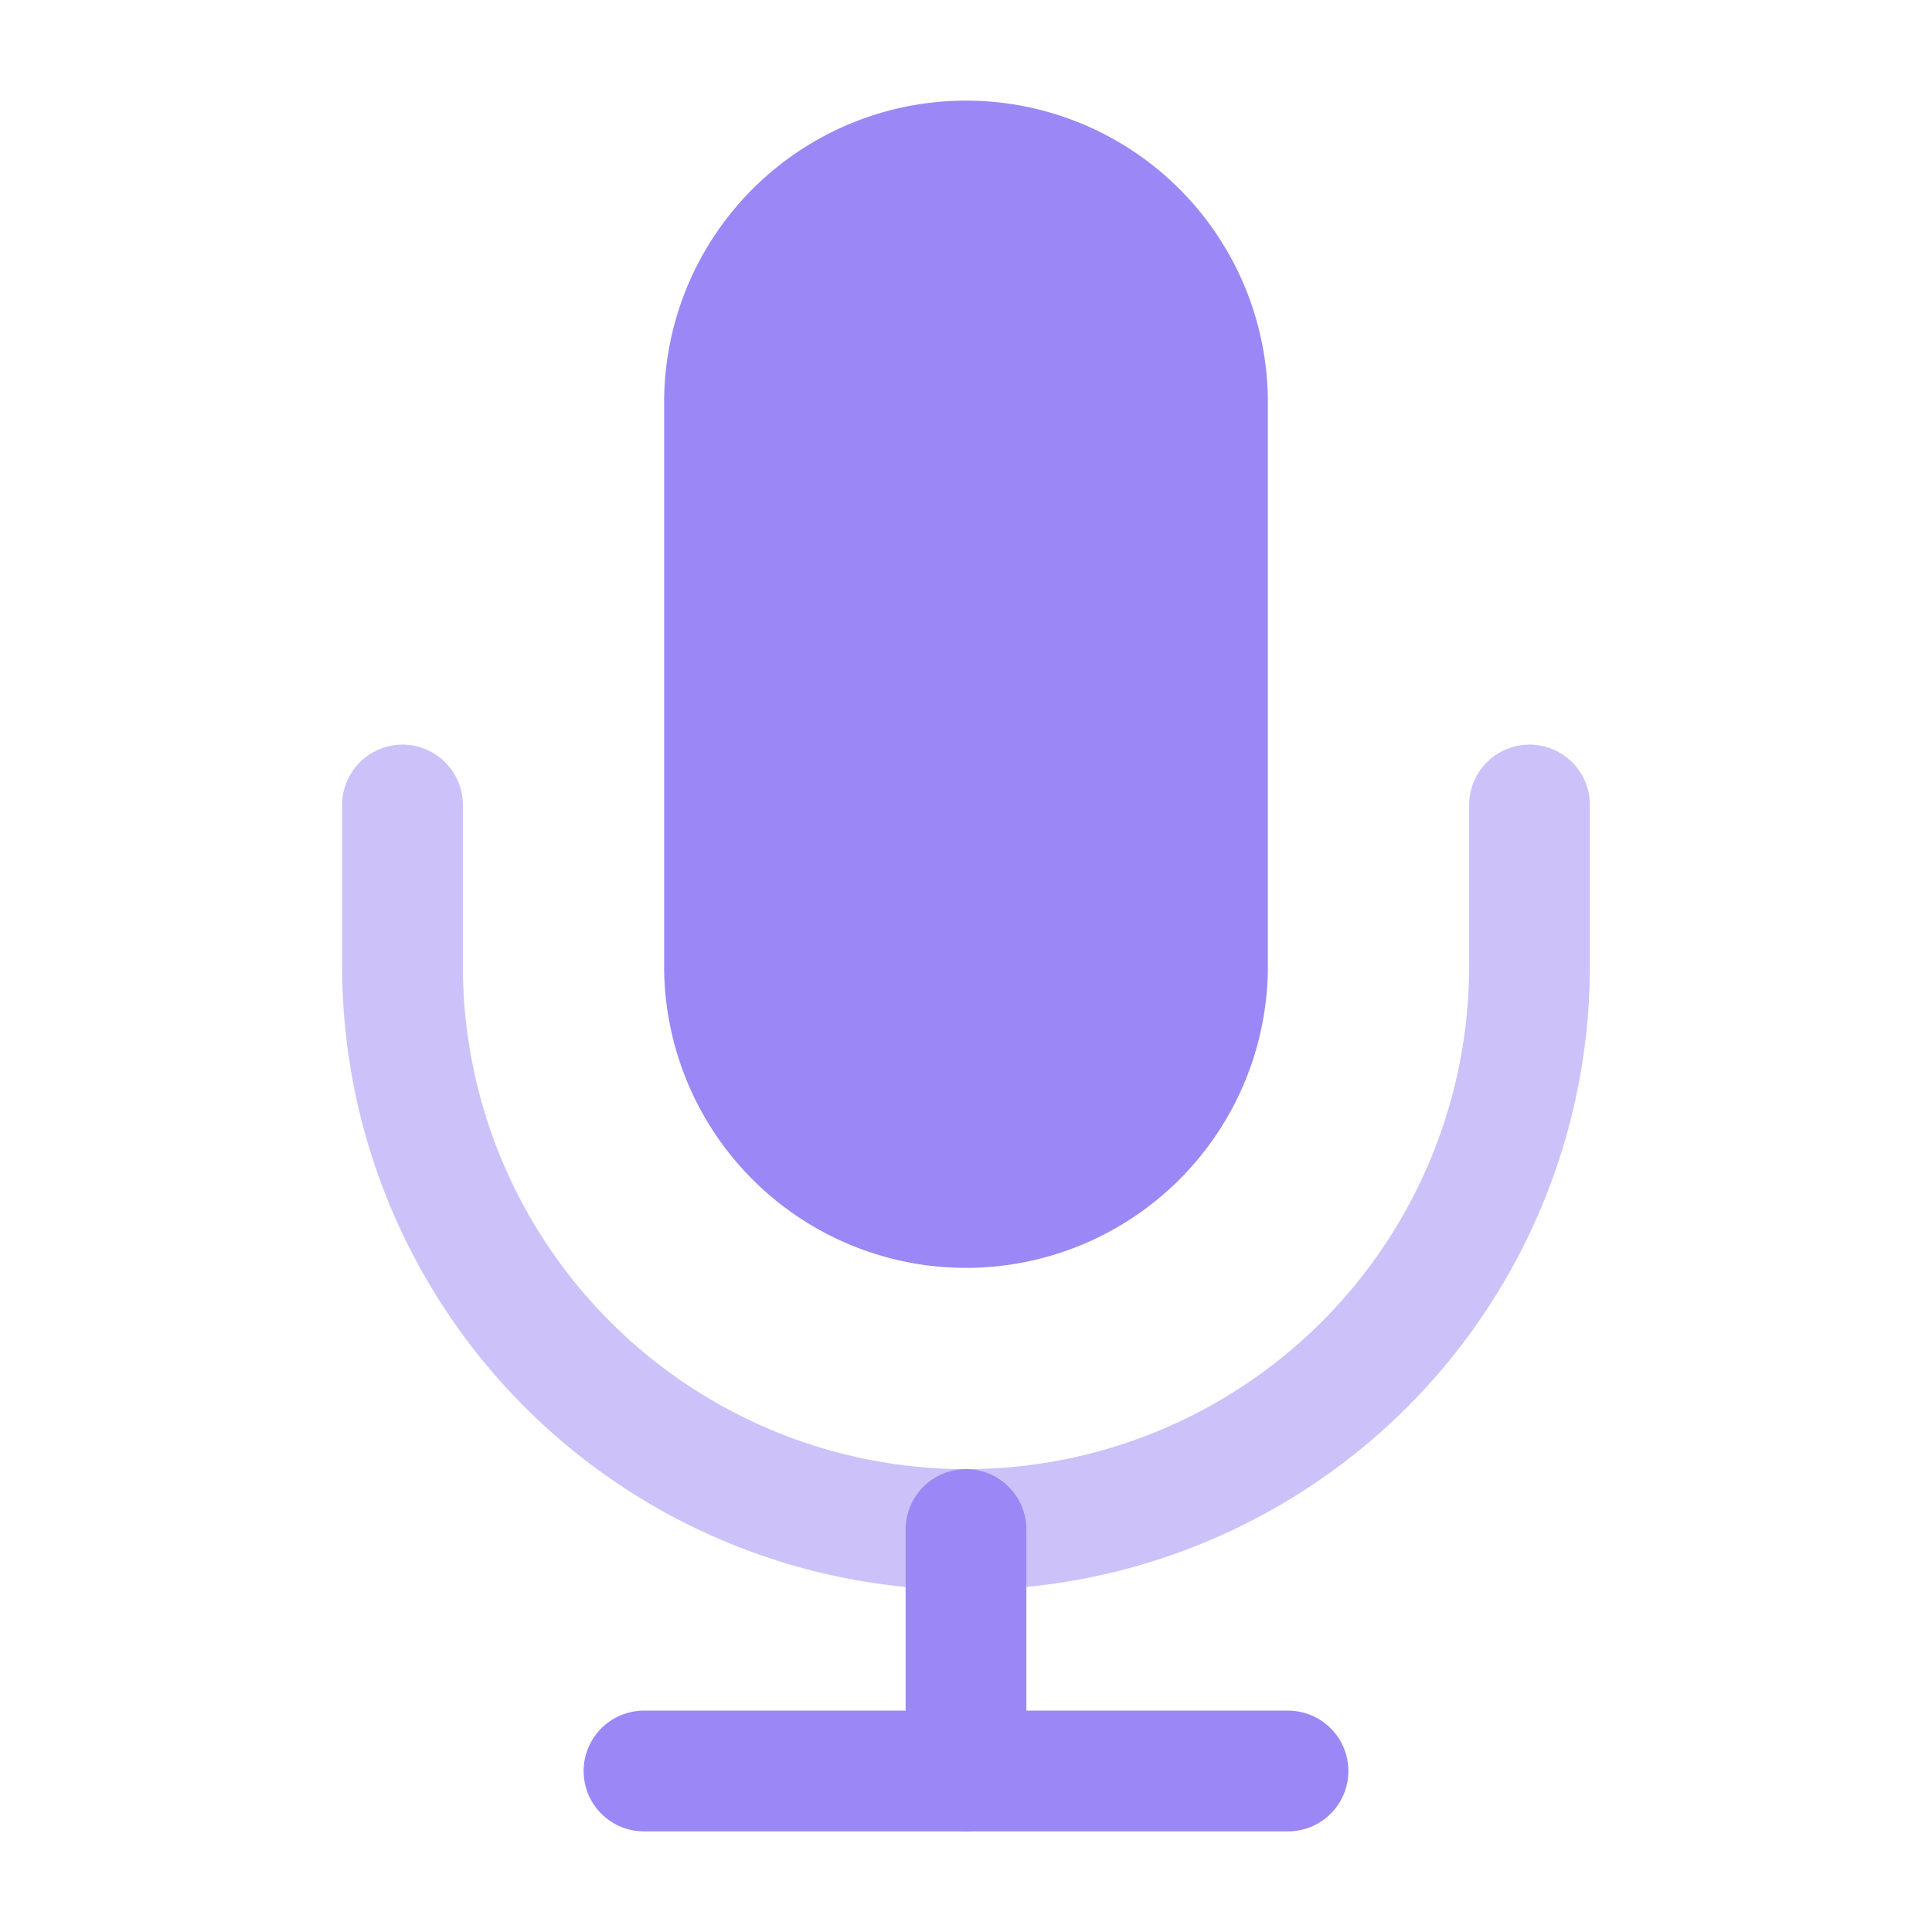
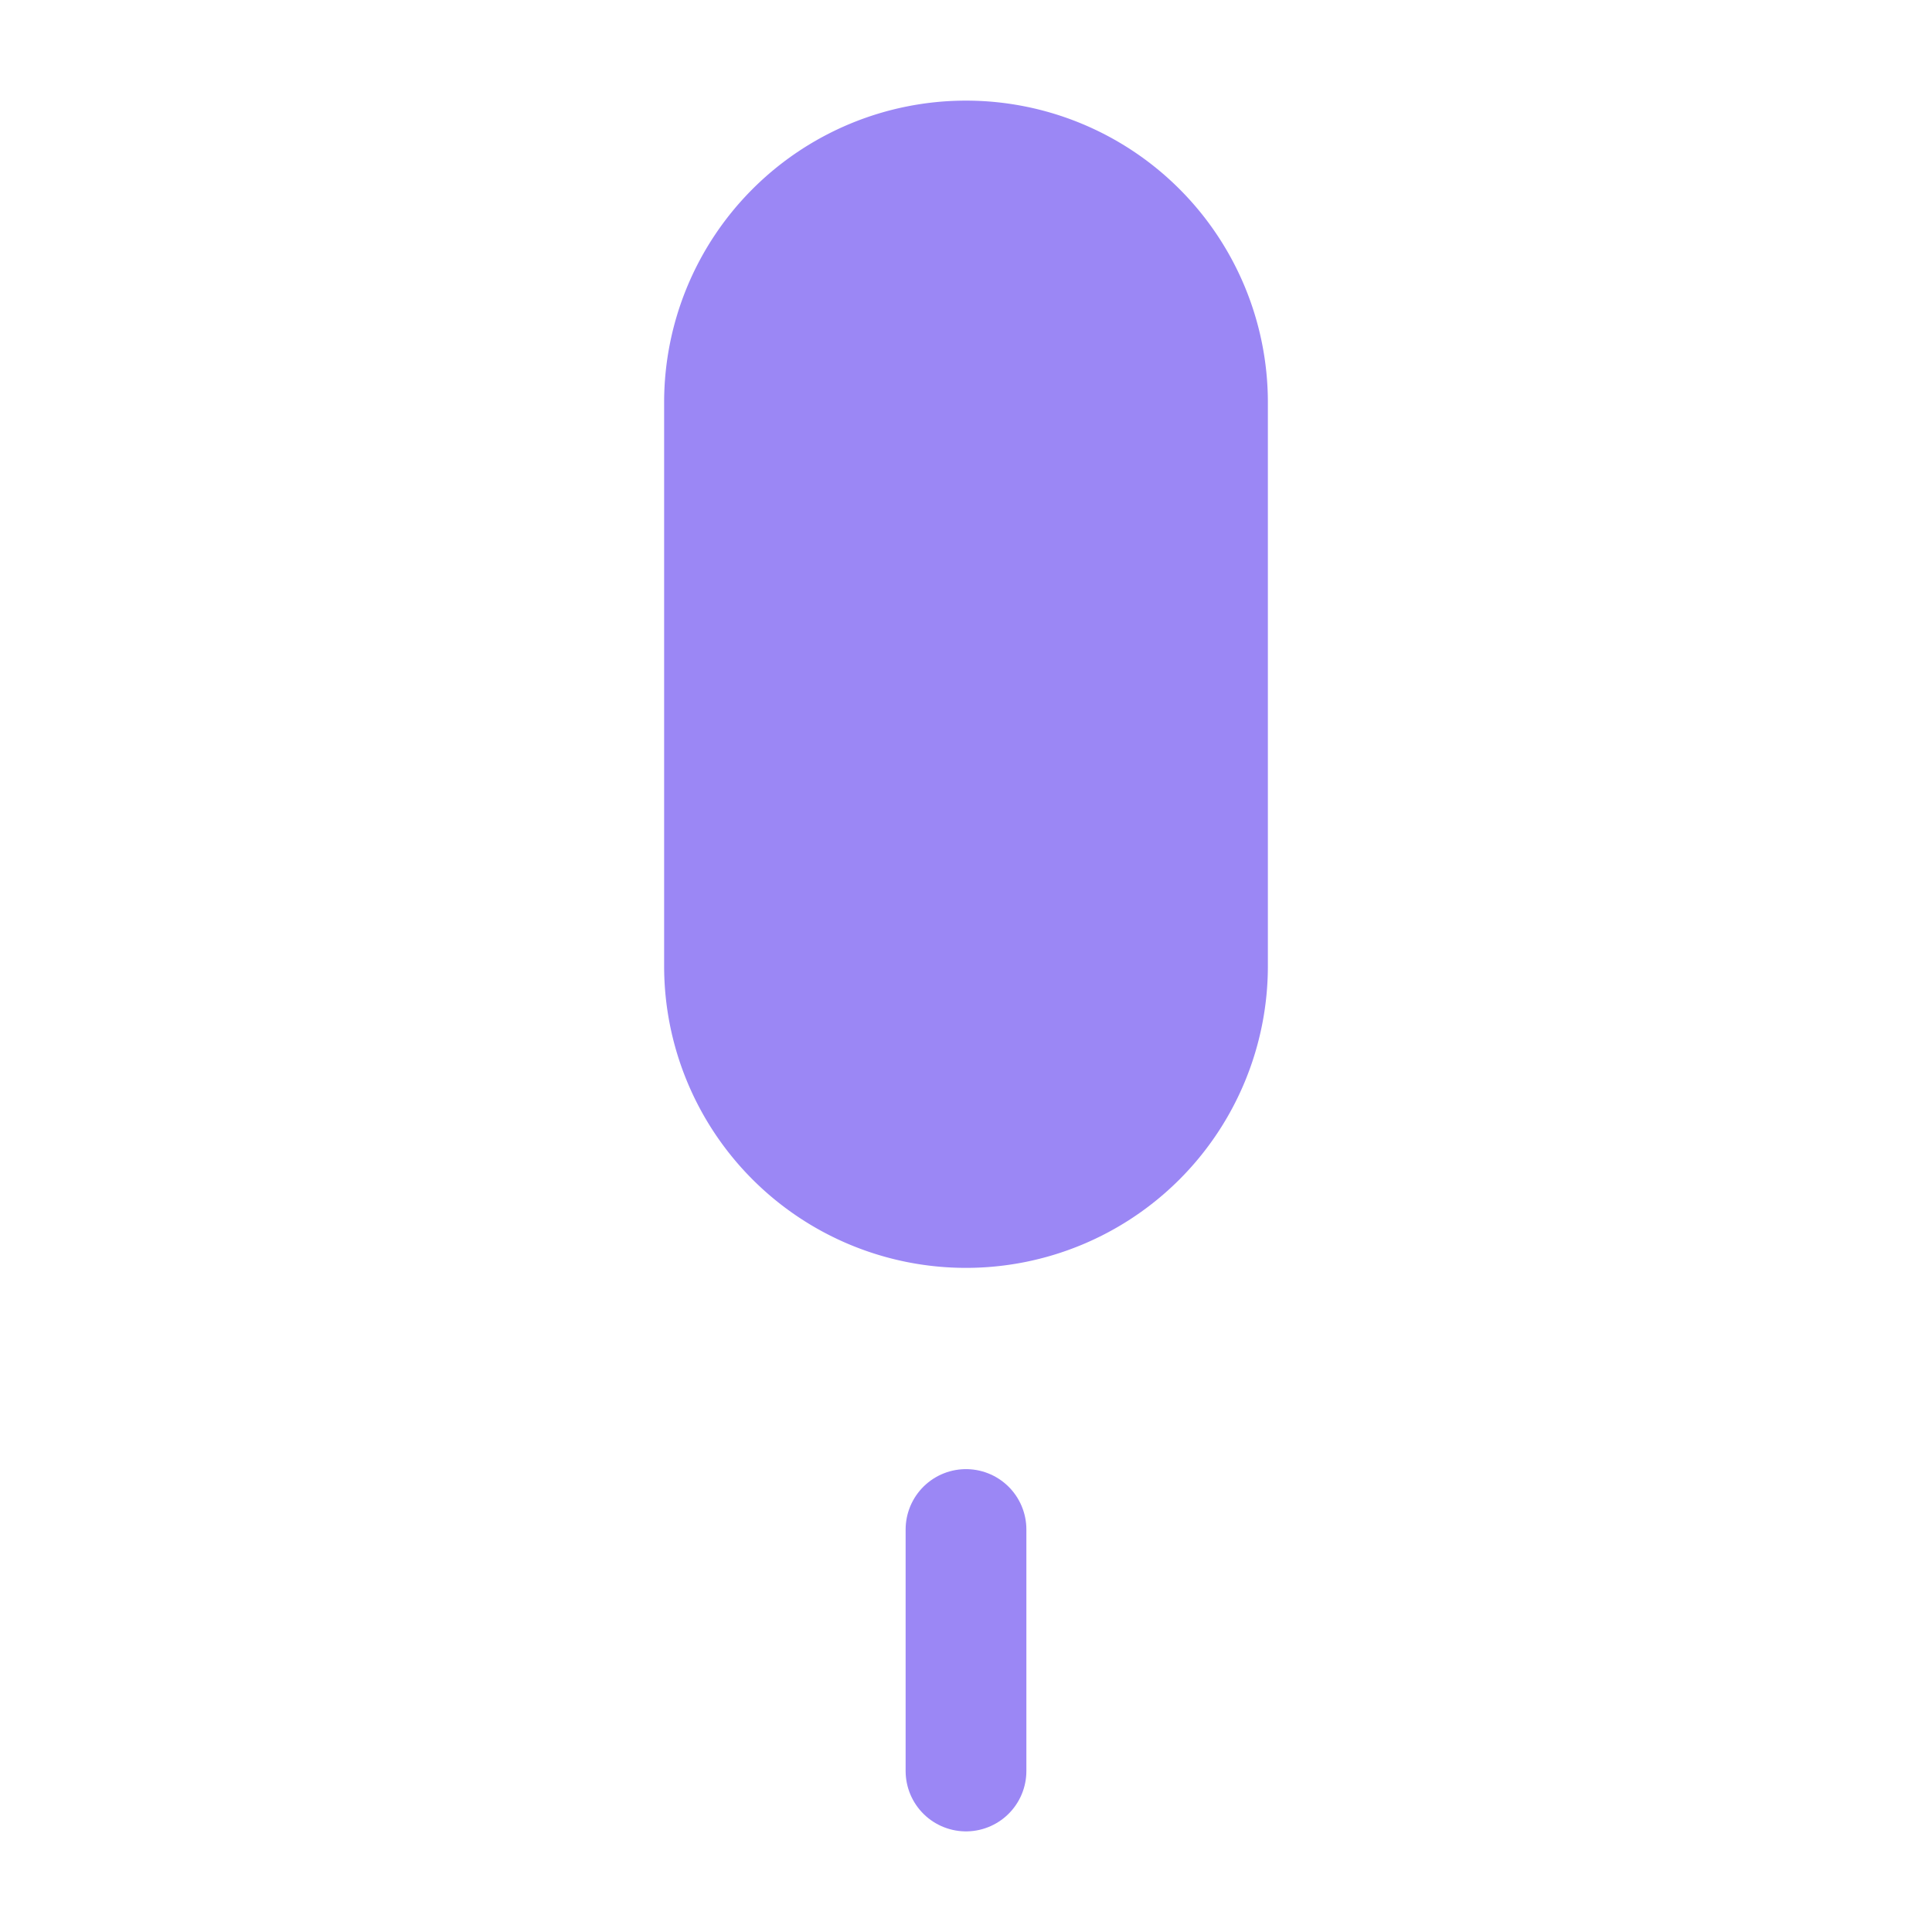
<svg xmlns="http://www.w3.org/2000/svg" viewBox="0 0 24 24" fill="none" stroke="currentColor" stroke-width="1.5" stroke-linecap="round" stroke-linejoin="round" class="feather feather-mic">
  <style>
    path, rect, circle, line {
      stroke: #9b87f5; /* primary-purple color */
      fill: #9b87f5;
      stroke-width: 1.5;
    }
    .ring {
      fill: none;
      stroke: #9b87f5;
      stroke-width: 1.5;
      opacity: 0.5;
    }
  </style>
  <path d="M12 2a3 3 0 0 0-3 3v7a3 3 0 0 0 6 0V5a3 3 0 0 0-3-3z" fill="#9b87f5" />
-   <path d="M19 10v2a7 7 0 0 1-14 0v-2" class="ring" />
  <line x1="12" y1="19" x2="12" y2="22" stroke="#9b87f5" />
-   <line x1="8" y1="22" x2="16" y2="22" stroke="#9b87f5" />
</svg>